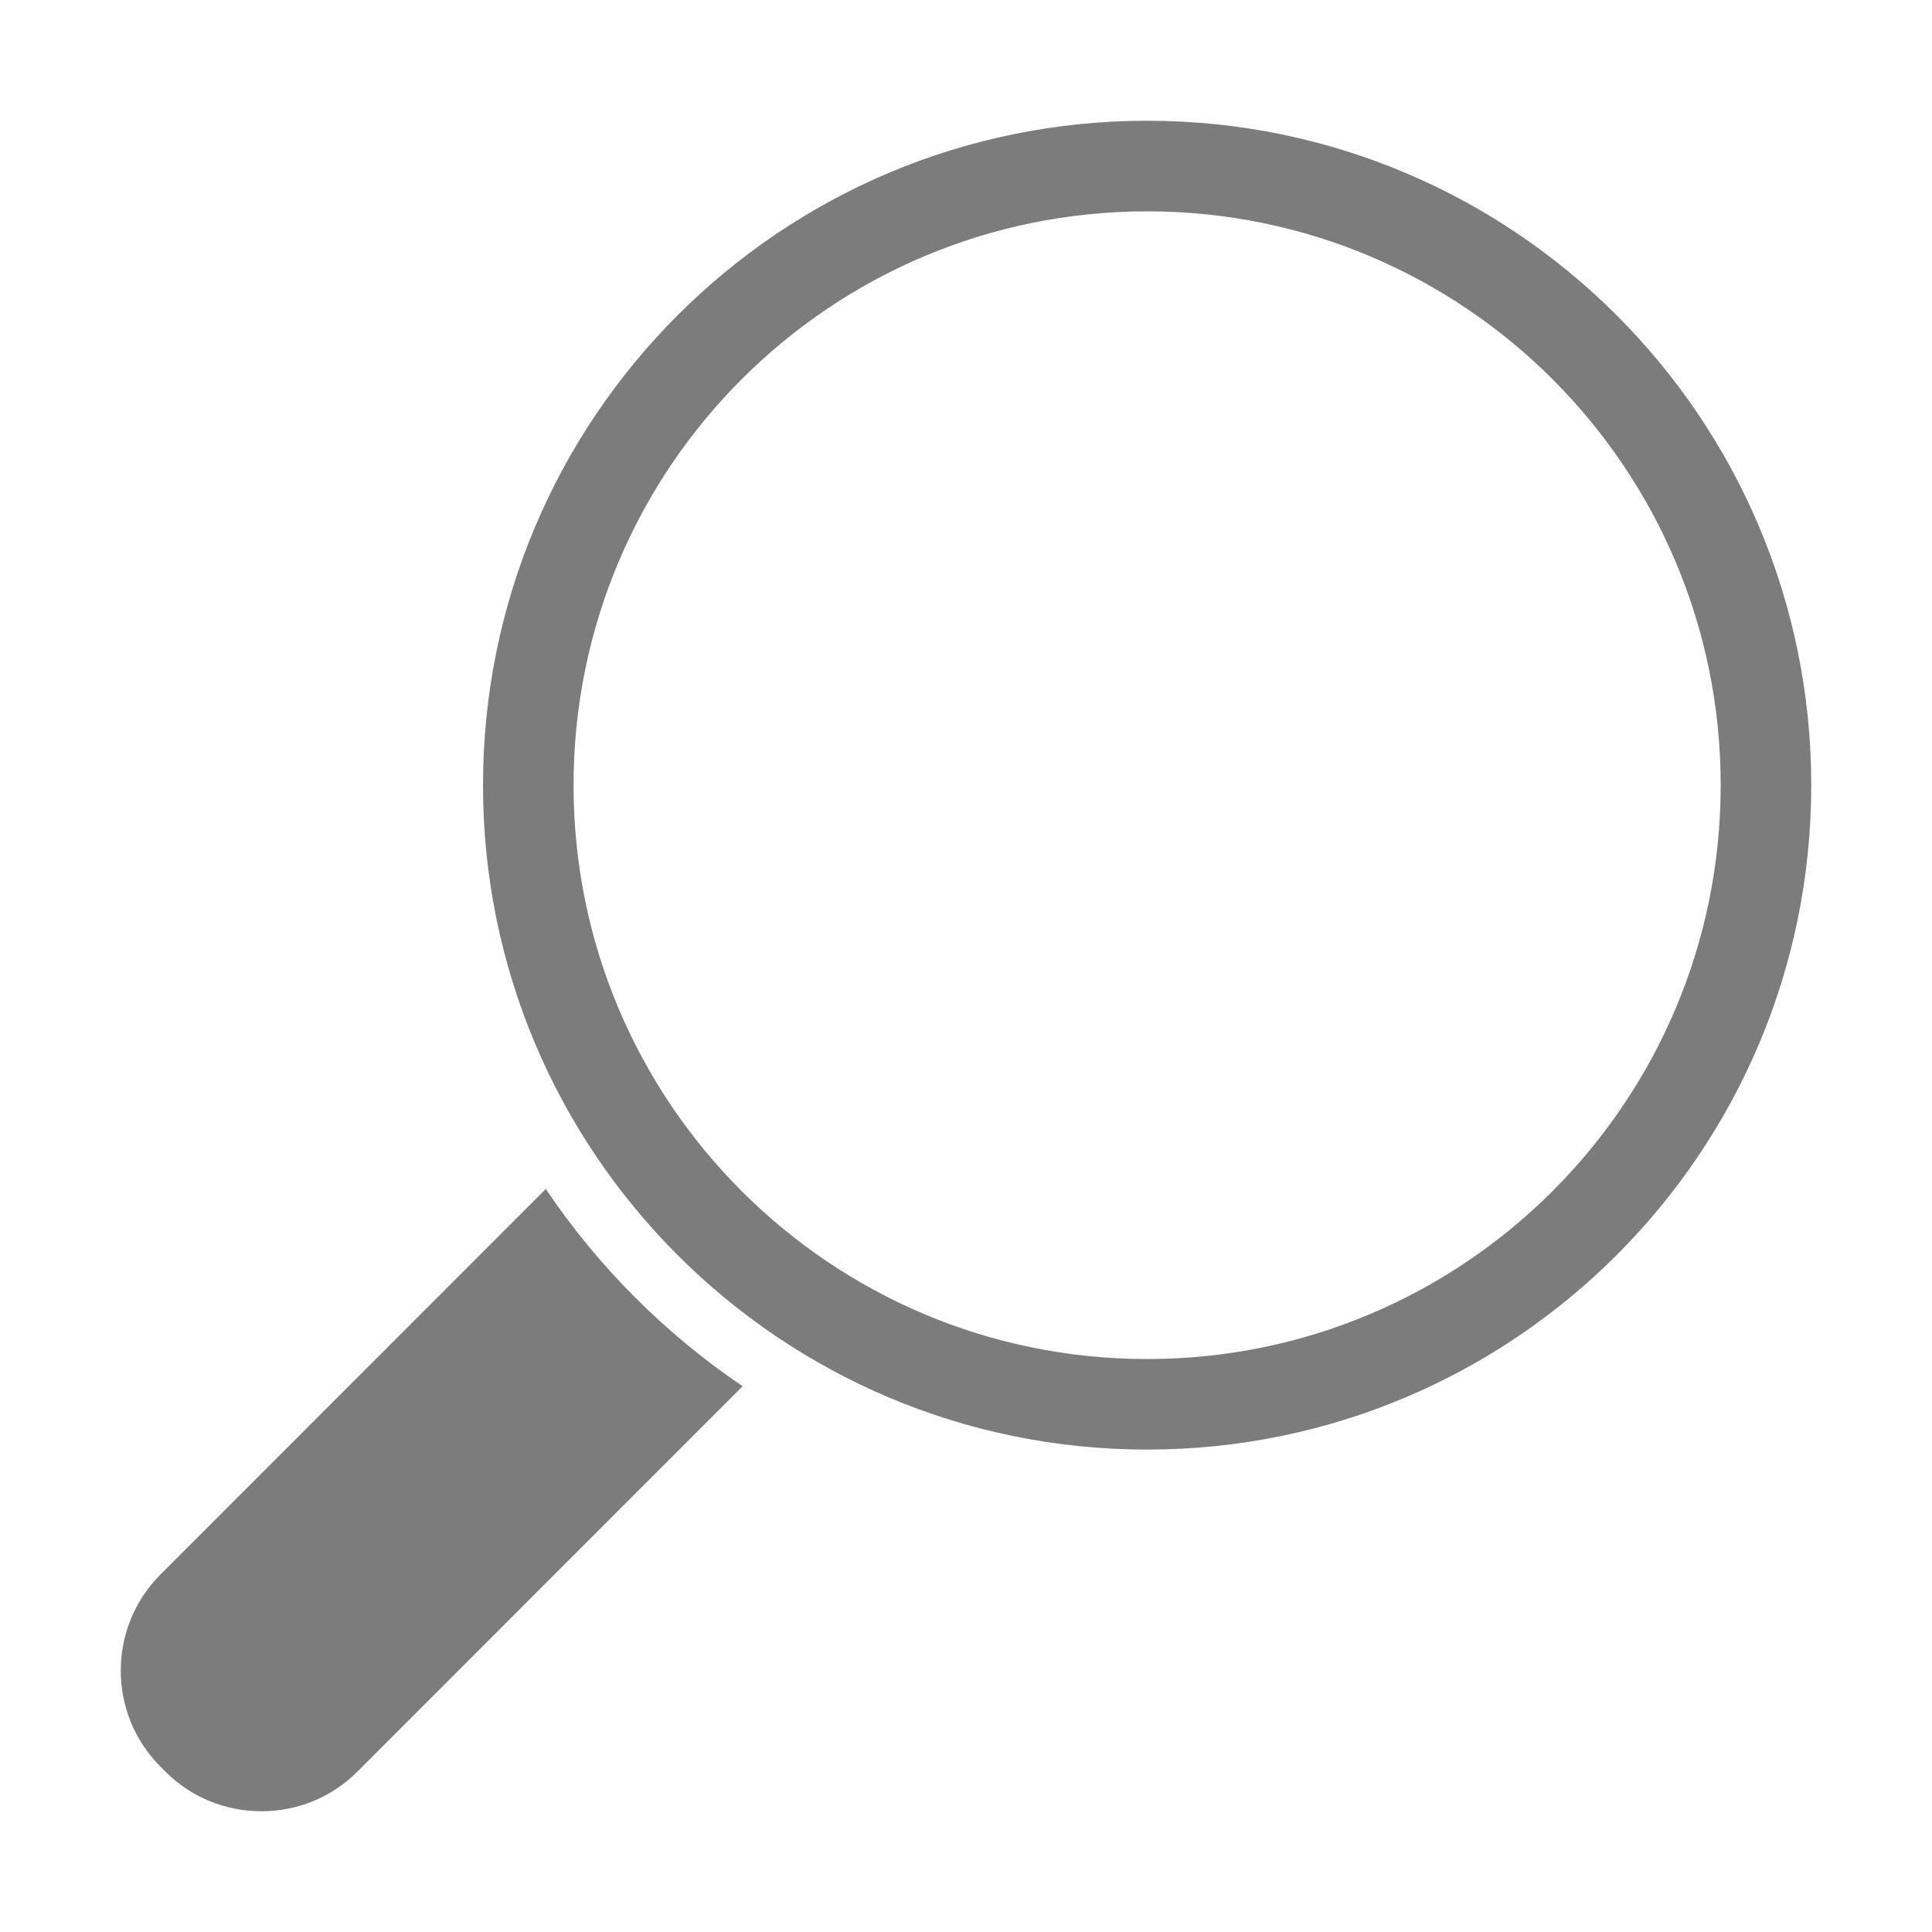
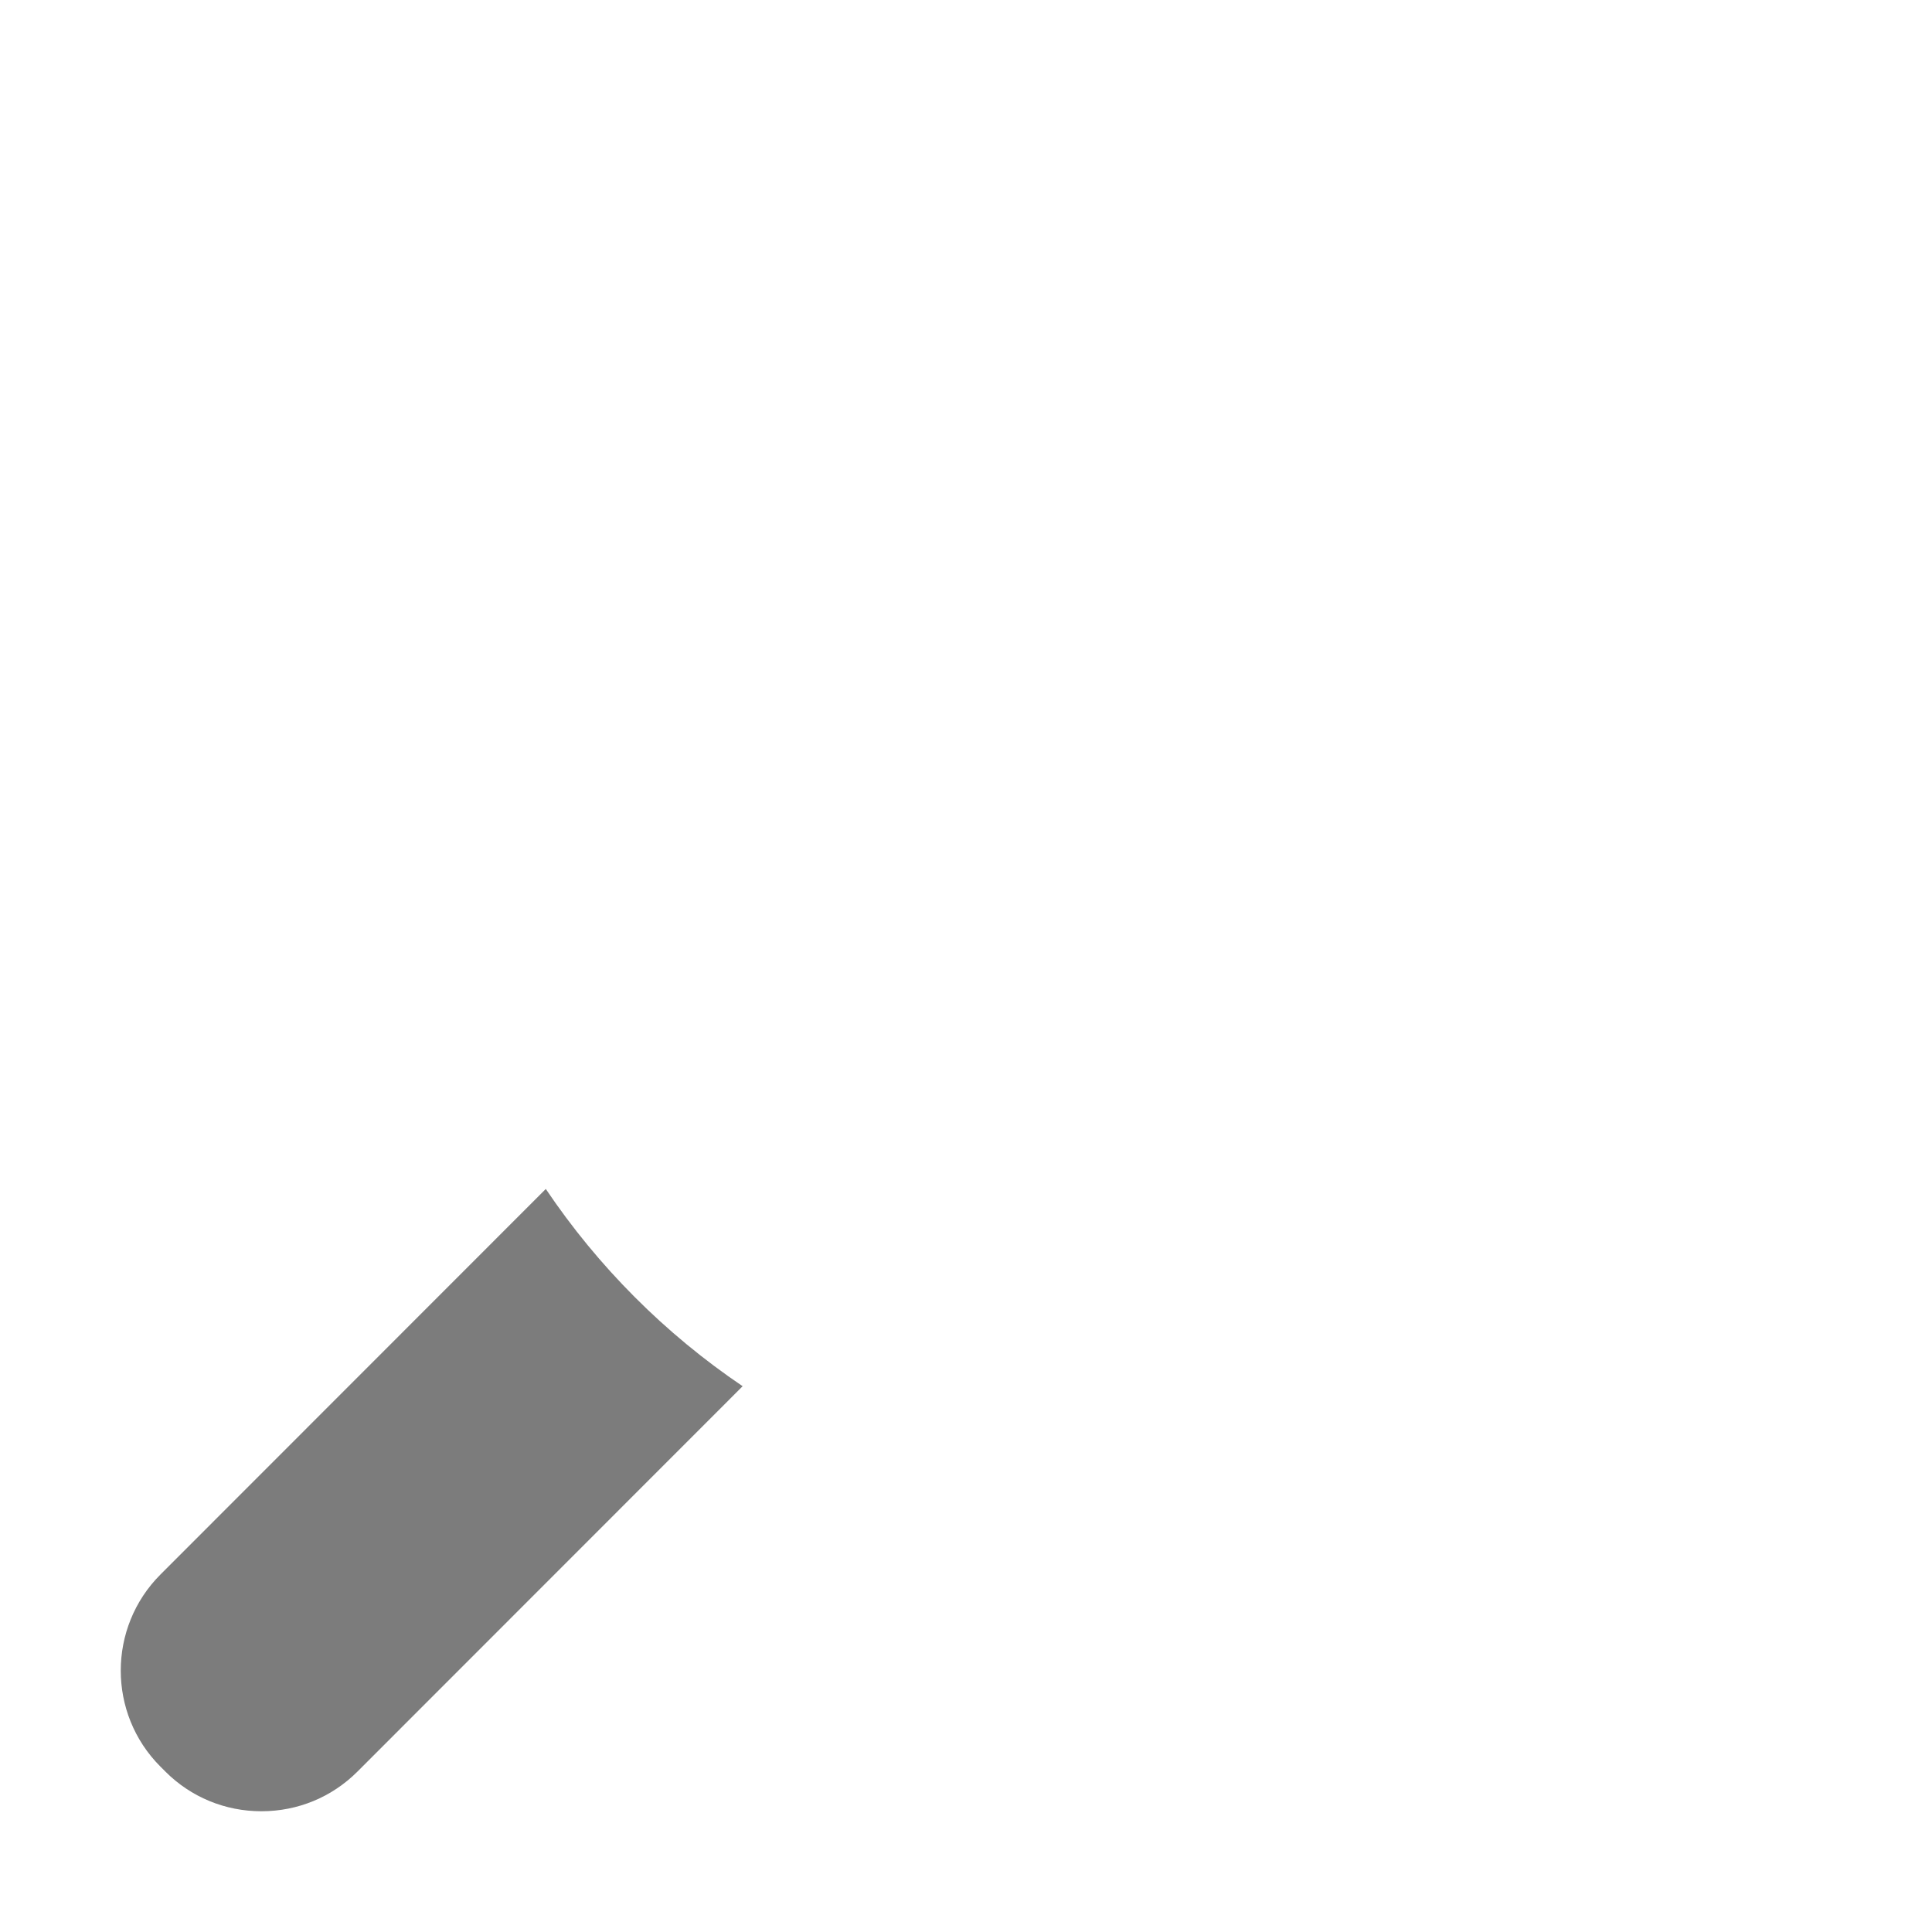
<svg xmlns="http://www.w3.org/2000/svg" version="1.1" id="IC004_search" x="0px" y="0px" viewBox="0 0 64 64" enable-background="new 0 0 64 64" xml:space="preserve">
  <g>
    <path d="M18.08,39.386L5.316,52.157C3.562,53.911,3.562,56.768,5.313,58.52l0.165,0.165   C6.325,59.533,7.455,60,8.66,60s2.334-0.467,3.182-1.315l12.759-12.765C22.03,44.183,19.812,41.96,18.08,39.386z   " style="fill:#7c7c7c" />
    <g>
-       <path d="M38.001,4C25.848,4,16,13.854,16,26.011c0,12.155,9.848,22.008,22,22.008    C50.151,48.019,60,38.166,60,26.011C60,13.854,50.151,4,38.001,4z M38.001,45.02C27.503,45.02,19,36.509,19,26.011    C19,15.51,27.503,7.001,38.001,7.001C48.494,7.001,57,15.51,57,26.011C57,36.509,48.494,45.02,38.001,45.02z" style="fill:#7c7c7c" />
-     </g>
+       </g>
  </g>
  <g>
    <rect fill="none" width="64" height="64" />
  </g>
</svg>